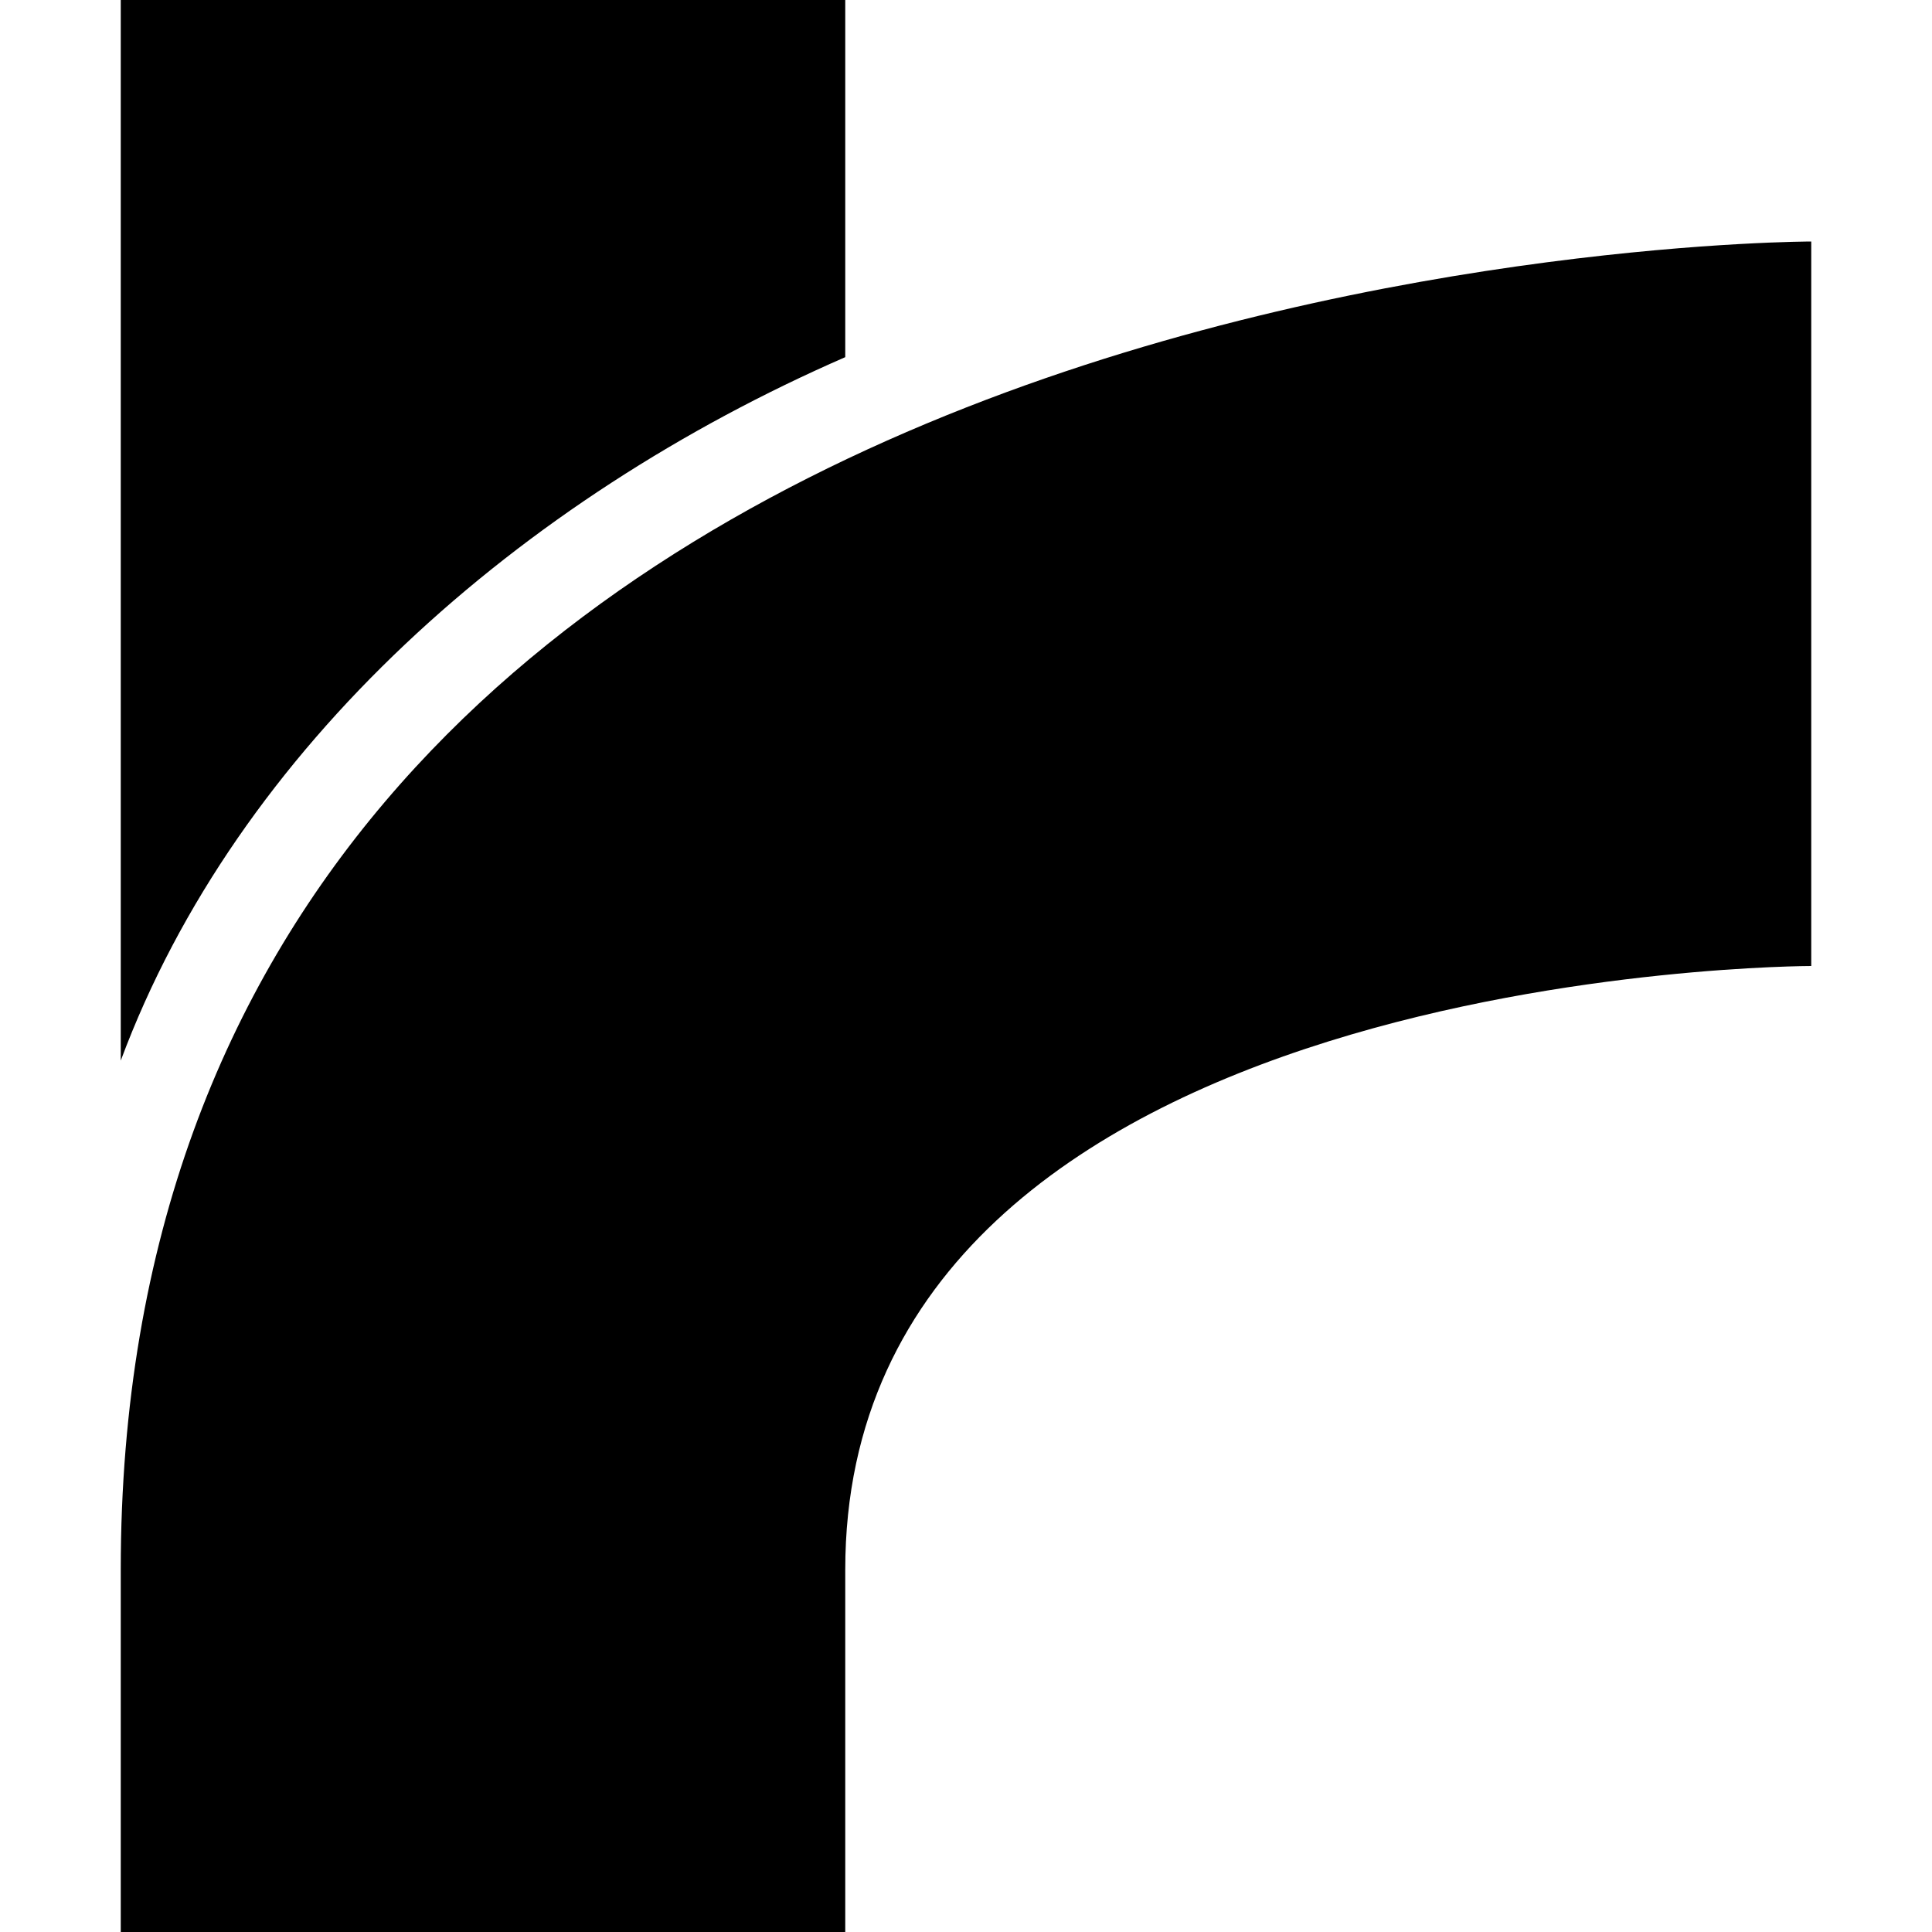
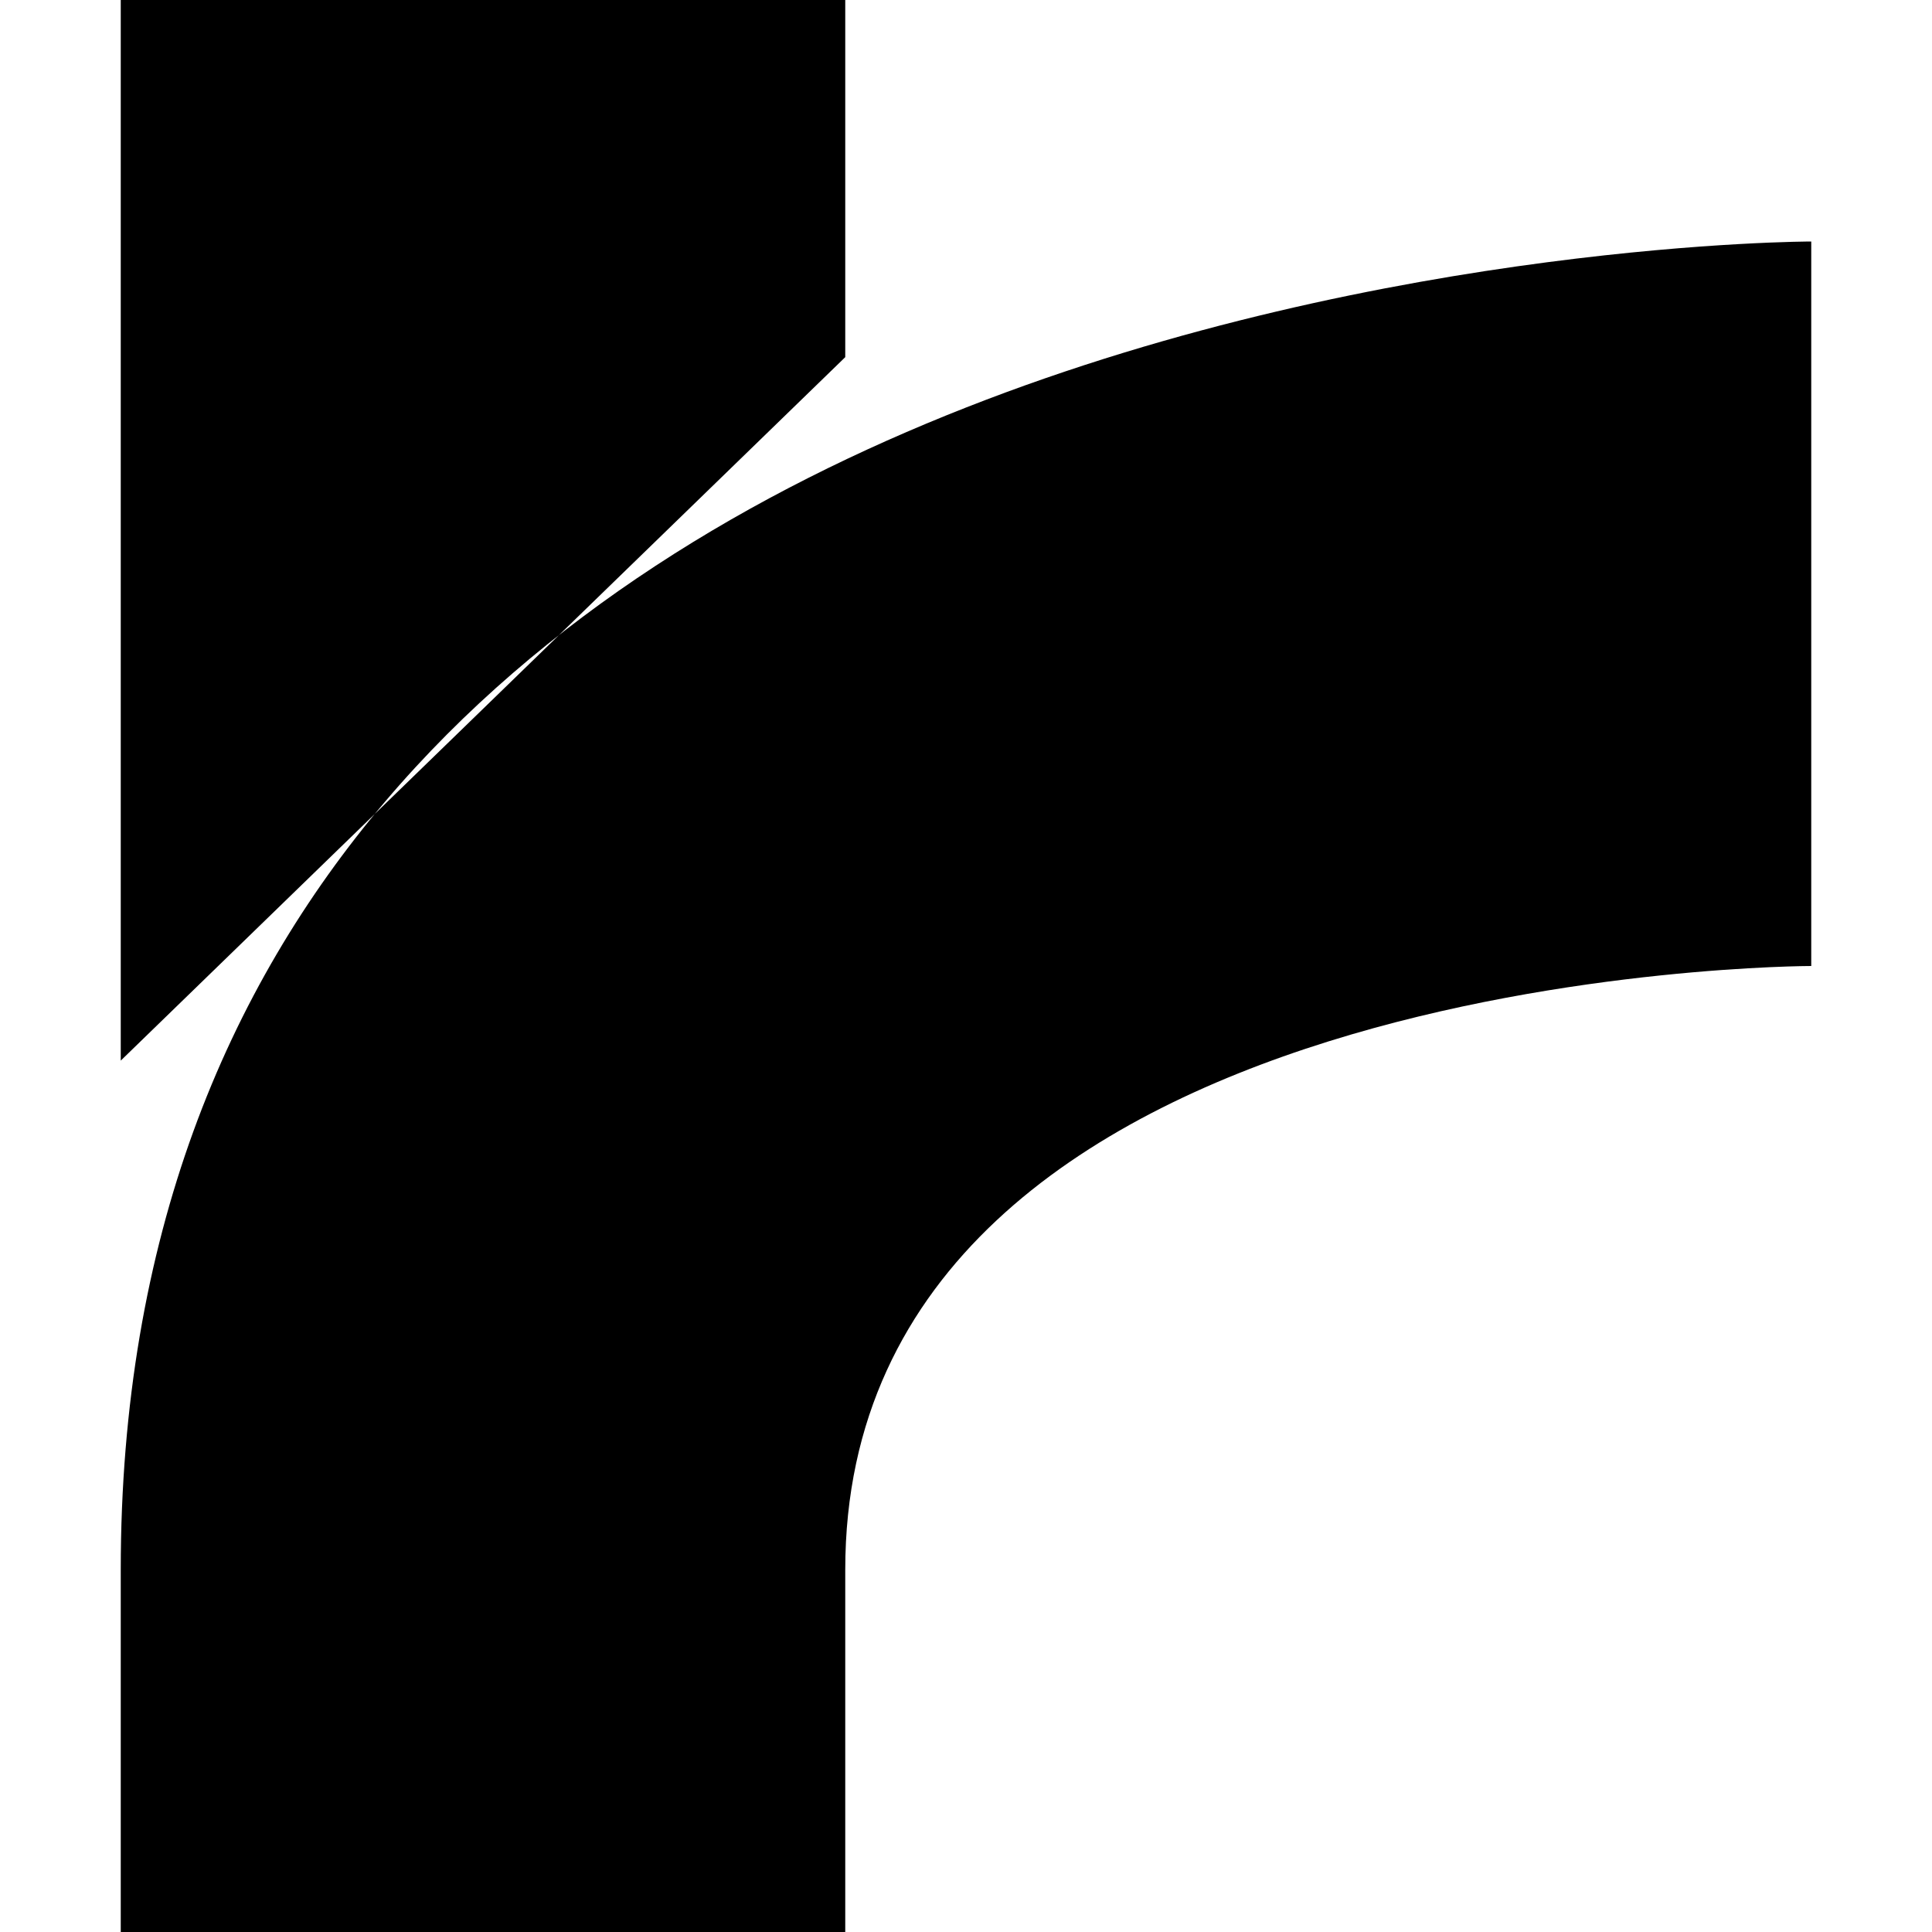
<svg xmlns="http://www.w3.org/2000/svg" width="800" height="800" viewBox="0 0 448 512">
-   <path fill="currentColor" d="M0 281.073V0h192v94.65C106.01 132.14 30.952 197.93 0 281.072M0 416v96h192v-96c0-160 256-160 256-160V64S0 64 0 416" />
+   <path fill="currentColor" d="M0 281.073V0h192v94.65M0 416v96h192v-96c0-160 256-160 256-160V64S0 64 0 416" />
</svg>